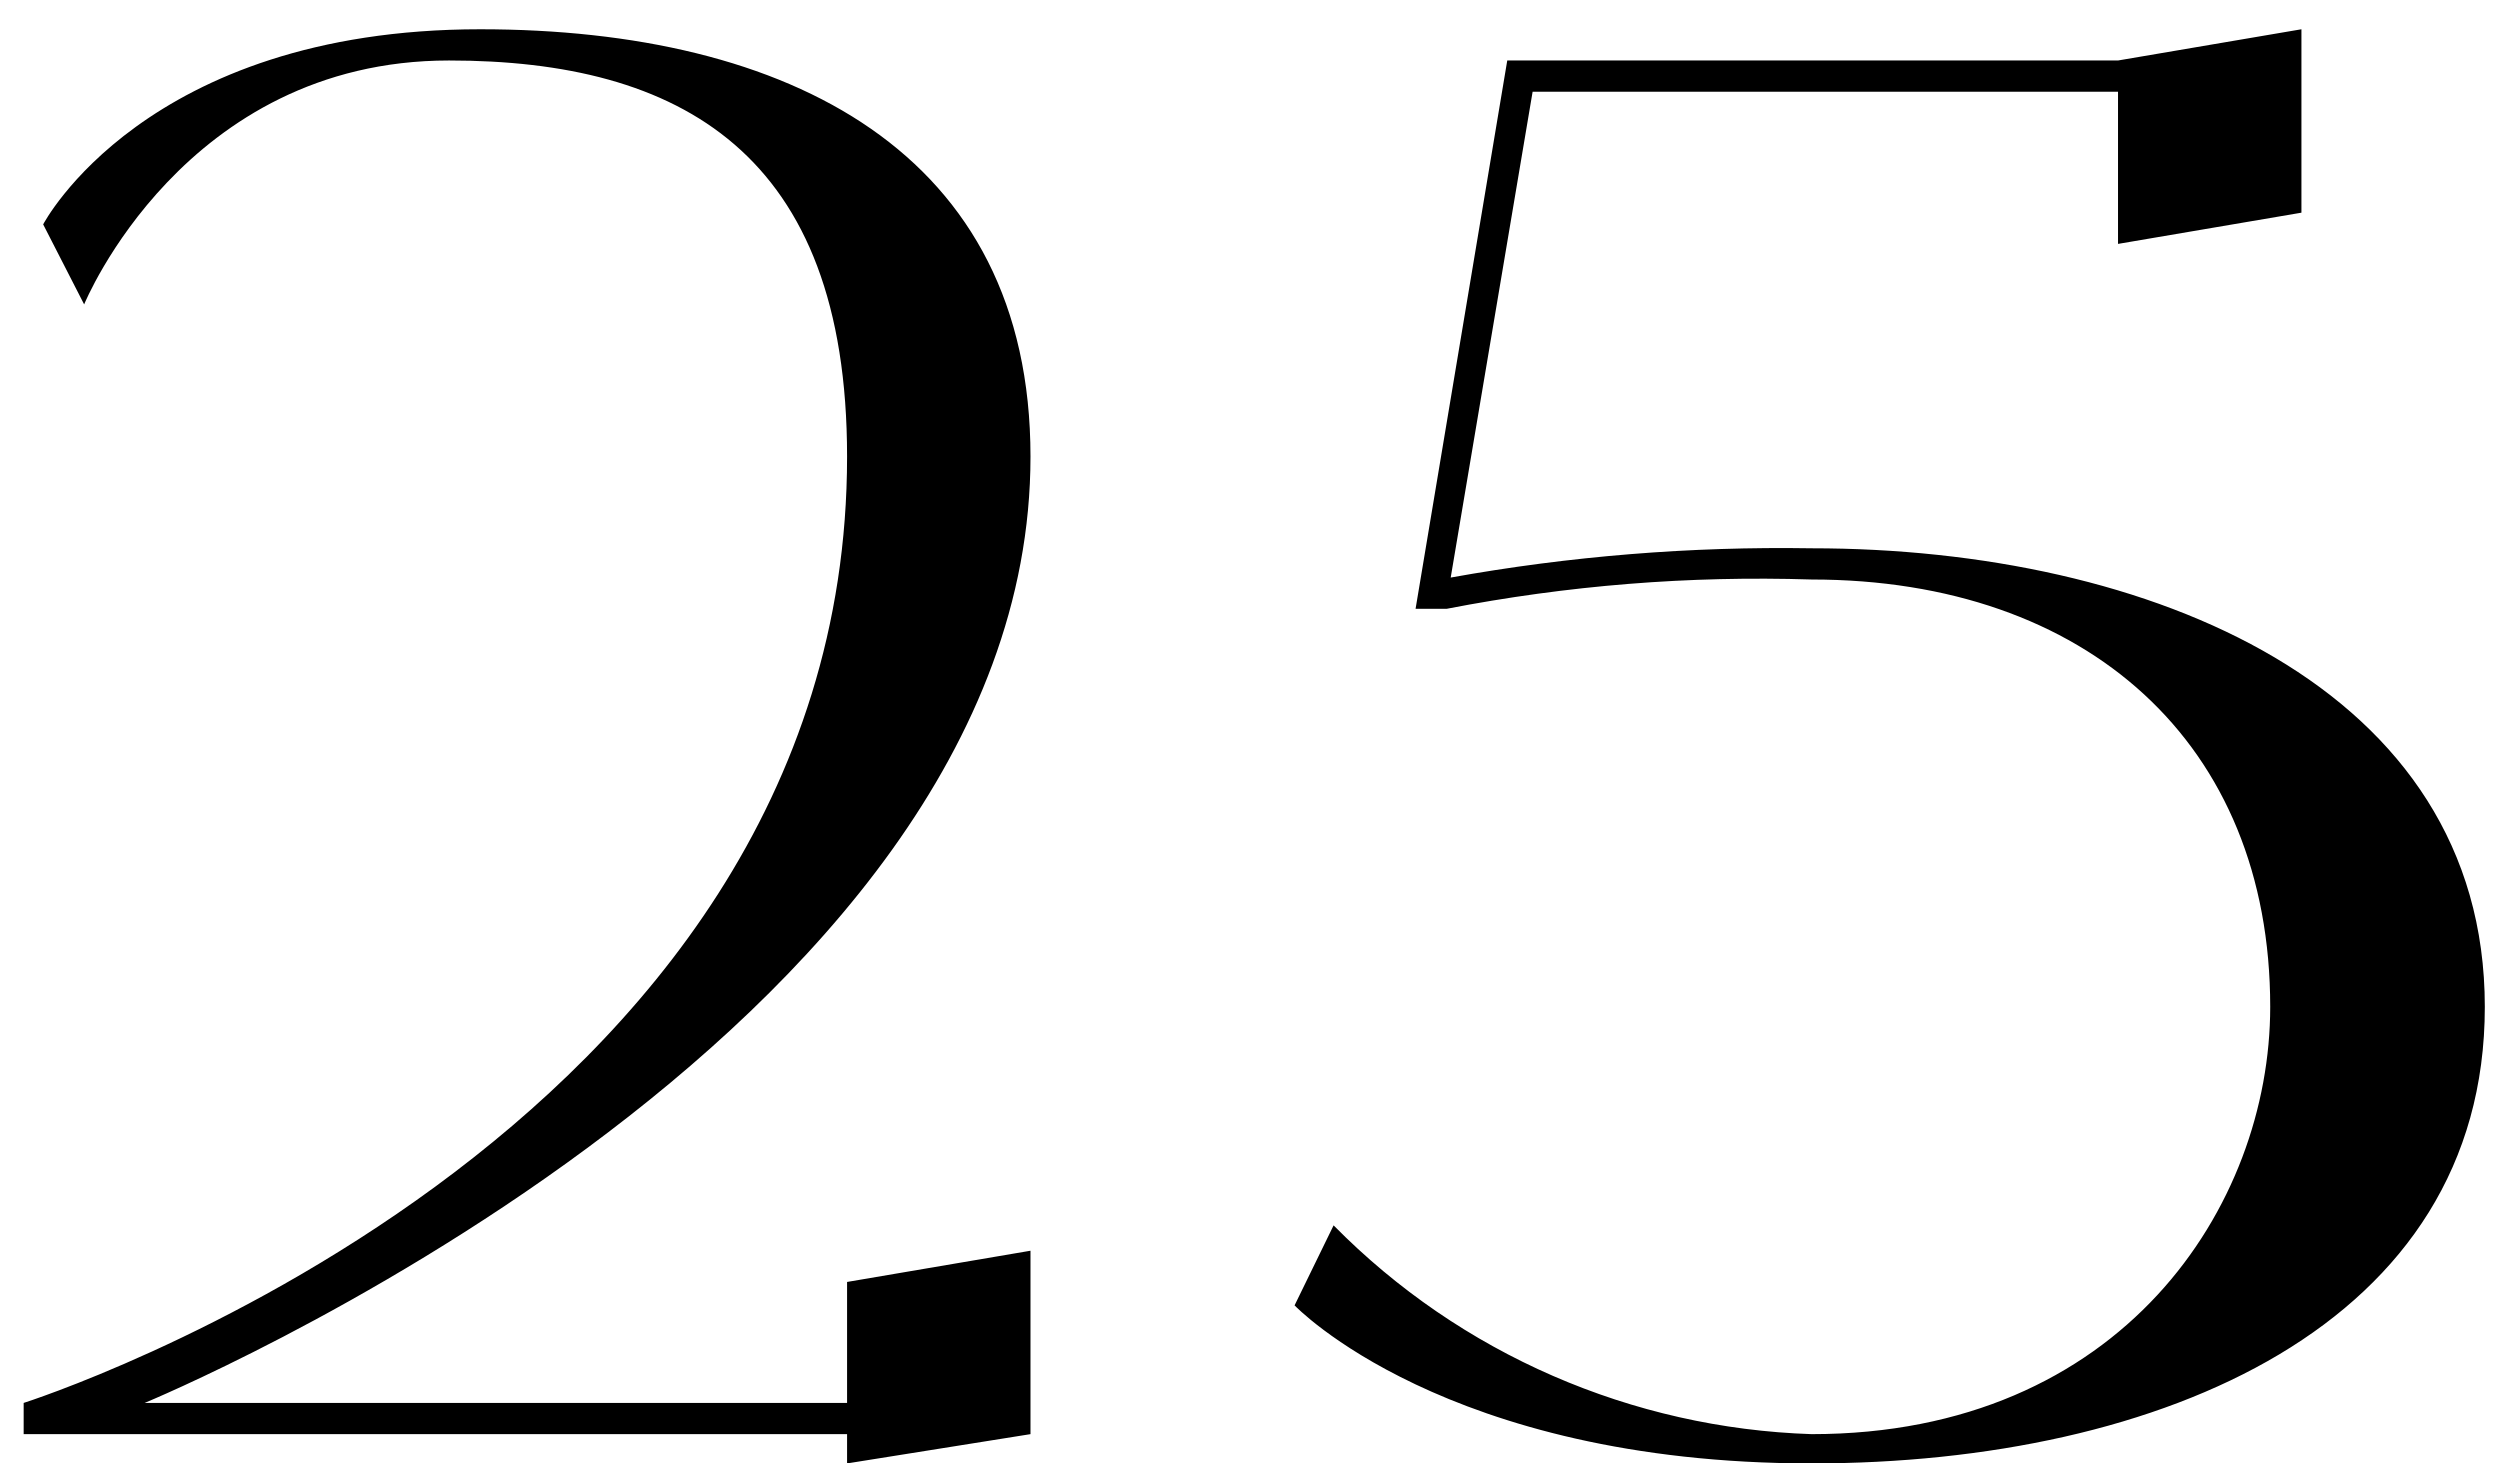
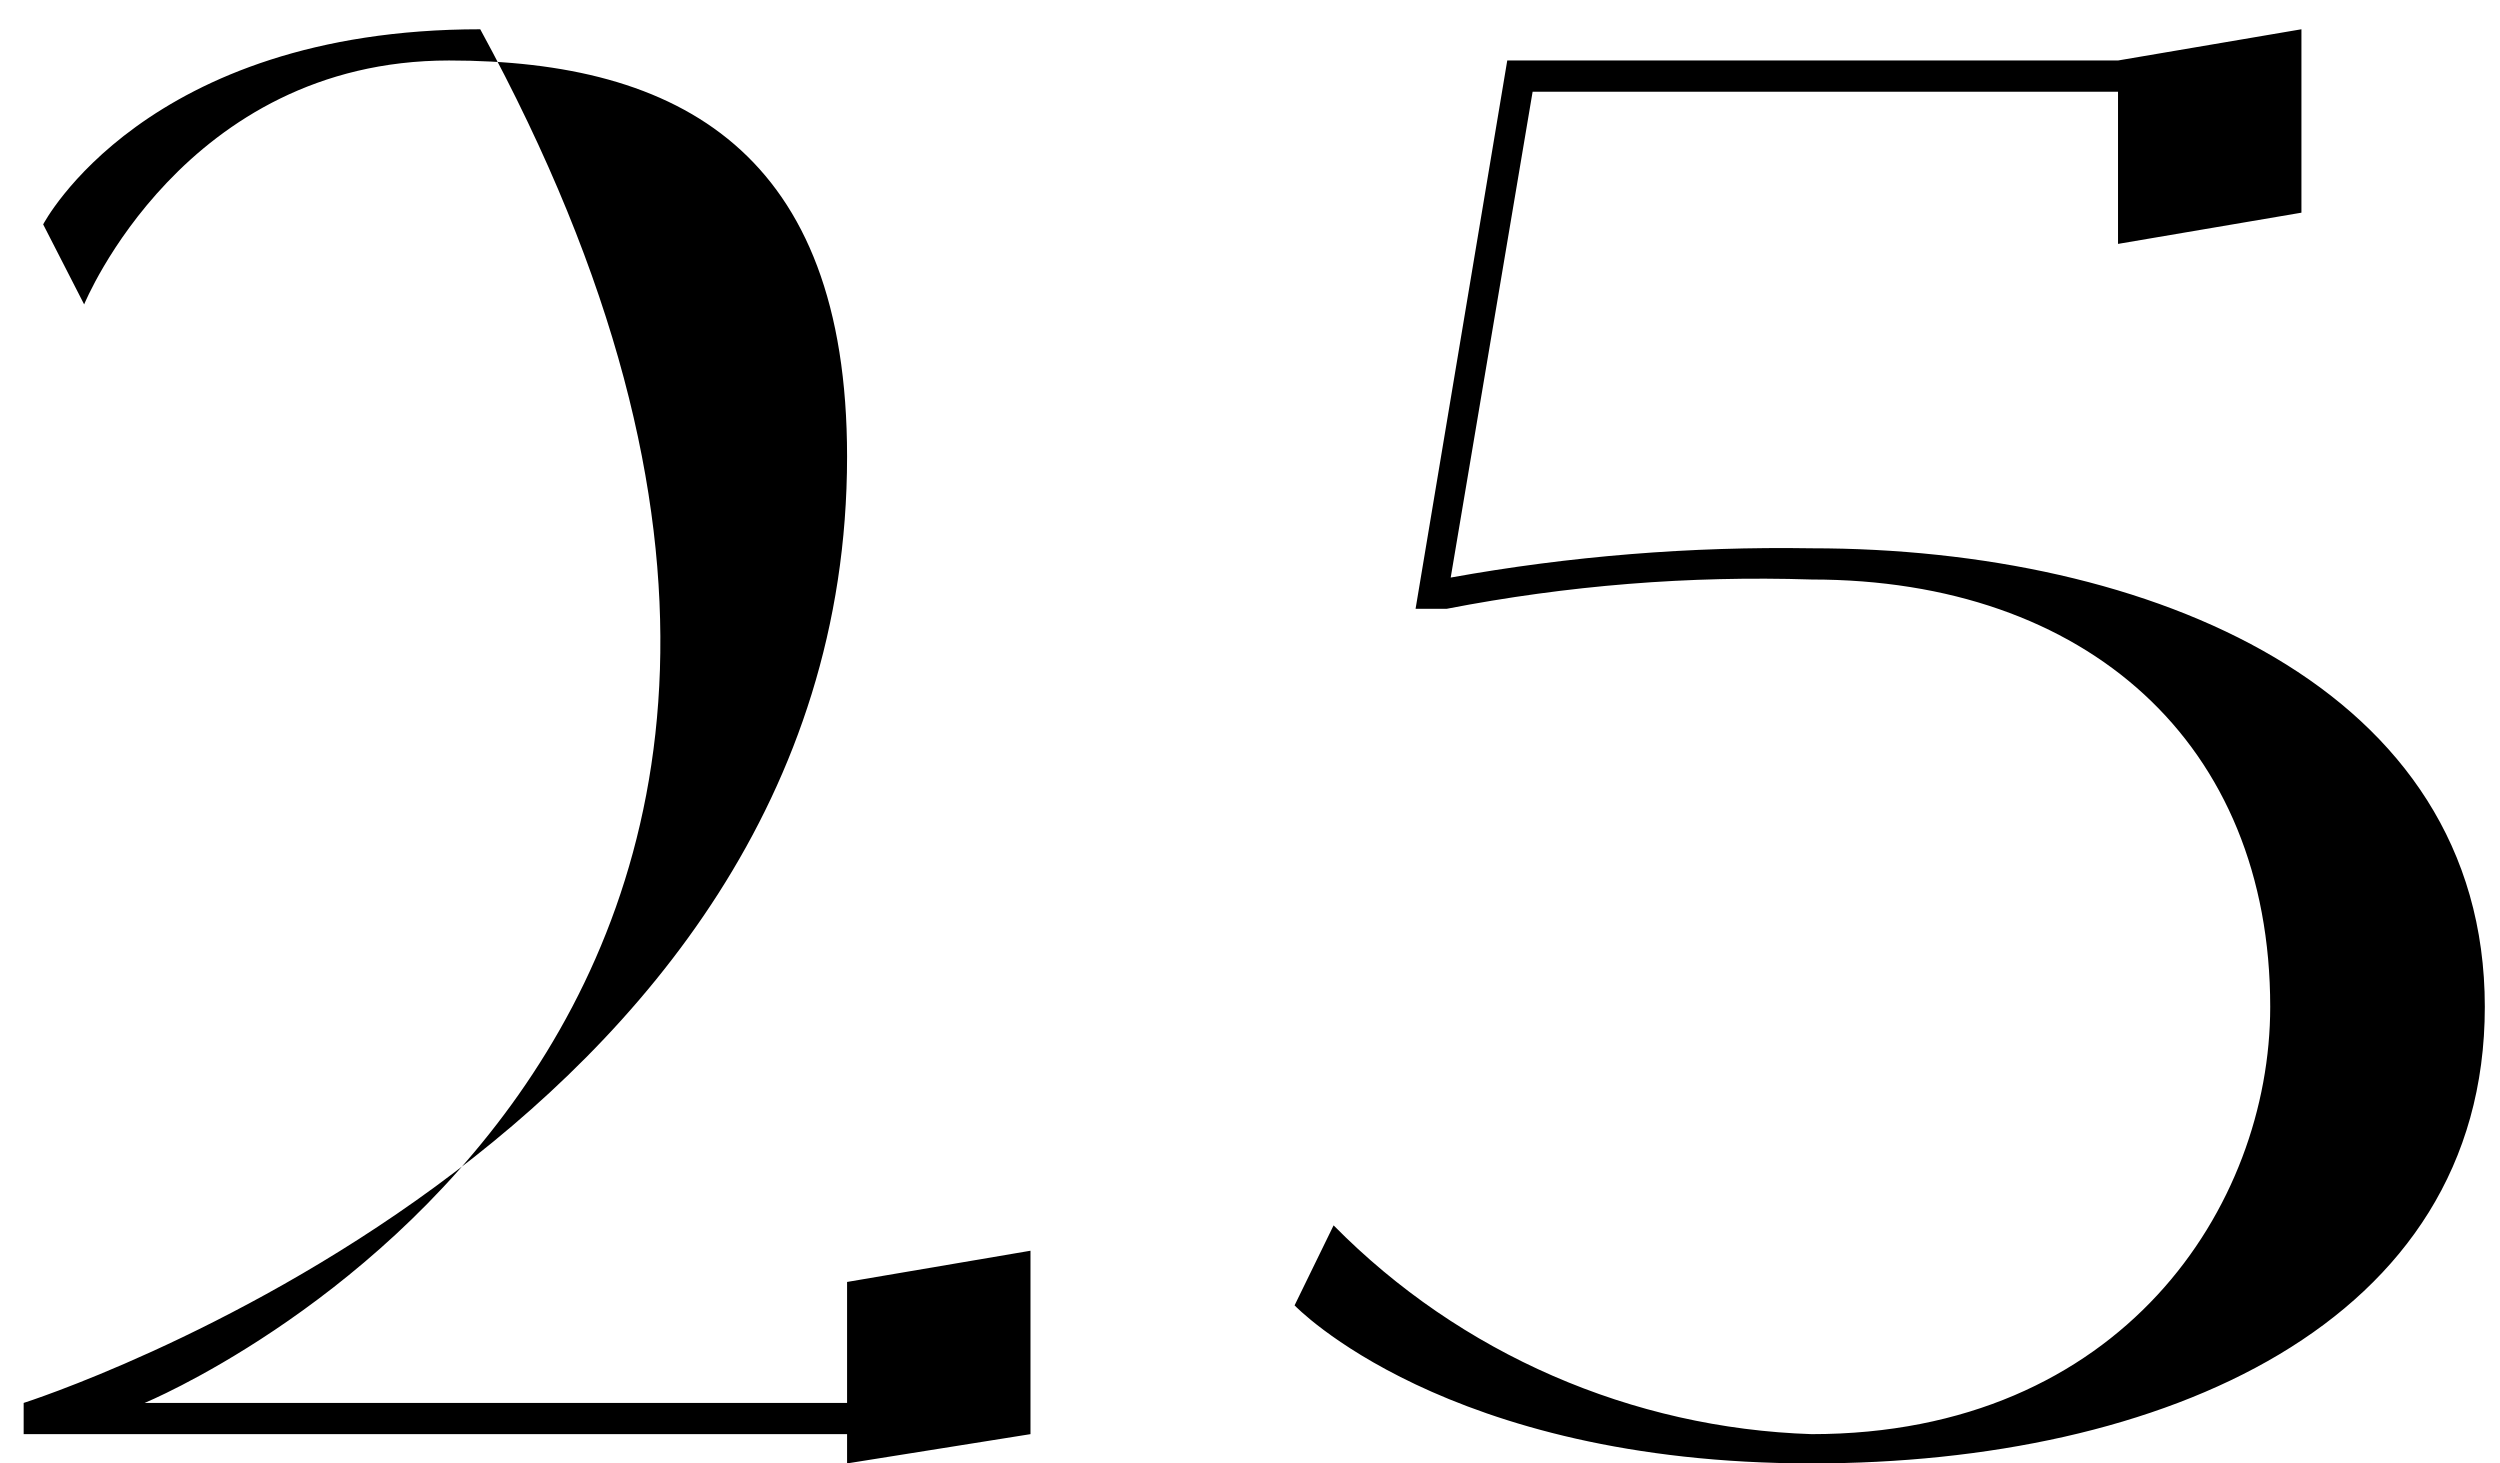
<svg xmlns="http://www.w3.org/2000/svg" width="82" height="48" viewBox="0 0 82 48" fill="none">
-   <path d="M27.784 46.016V42.048L33.8 41.024V47.04L27.784 48V47.04H0.776V46.016C0.776 46.016 27.784 37.44 27.784 14.976C27.784 4.992 22.28 1.984 14.728 1.984C6.024 1.984 2.76 9.984 2.76 9.984L1.416 7.36C1.416 7.36 4.744 0.96 15.752 0.96C25.864 0.96 33.8 4.992 33.8 14.976C33.8 34.048 4.744 46.016 4.744 46.016H27.784ZM59.422 17.984C70.495 17.984 81.502 22.528 81.502 33.024C81.502 43.456 70.879 48 59.422 48C47.391 48 42.462 42.816 42.462 42.816L43.742 40.192C47.903 44.416 53.535 46.848 59.422 47.04C69.599 47.04 74.463 39.552 74.463 33.024C74.463 24.384 68.447 19.008 59.422 19.008C55.391 18.88 51.422 19.2 47.455 19.968H46.431L49.438 1.984H69.471L75.487 0.96V6.976L69.471 8V3.008H50.27L47.583 18.944C51.486 18.24 55.455 17.92 59.422 17.984Z" fill="black" />
+   <path d="M27.784 46.016V42.048L33.8 41.024V47.04L27.784 48V47.04H0.776V46.016C0.776 46.016 27.784 37.44 27.784 14.976C27.784 4.992 22.28 1.984 14.728 1.984C6.024 1.984 2.76 9.984 2.76 9.984L1.416 7.36C1.416 7.36 4.744 0.96 15.752 0.96C33.8 34.048 4.744 46.016 4.744 46.016H27.784ZM59.422 17.984C70.495 17.984 81.502 22.528 81.502 33.024C81.502 43.456 70.879 48 59.422 48C47.391 48 42.462 42.816 42.462 42.816L43.742 40.192C47.903 44.416 53.535 46.848 59.422 47.04C69.599 47.04 74.463 39.552 74.463 33.024C74.463 24.384 68.447 19.008 59.422 19.008C55.391 18.88 51.422 19.2 47.455 19.968H46.431L49.438 1.984H69.471L75.487 0.96V6.976L69.471 8V3.008H50.27L47.583 18.944C51.486 18.24 55.455 17.92 59.422 17.984Z" fill="black" />
</svg>